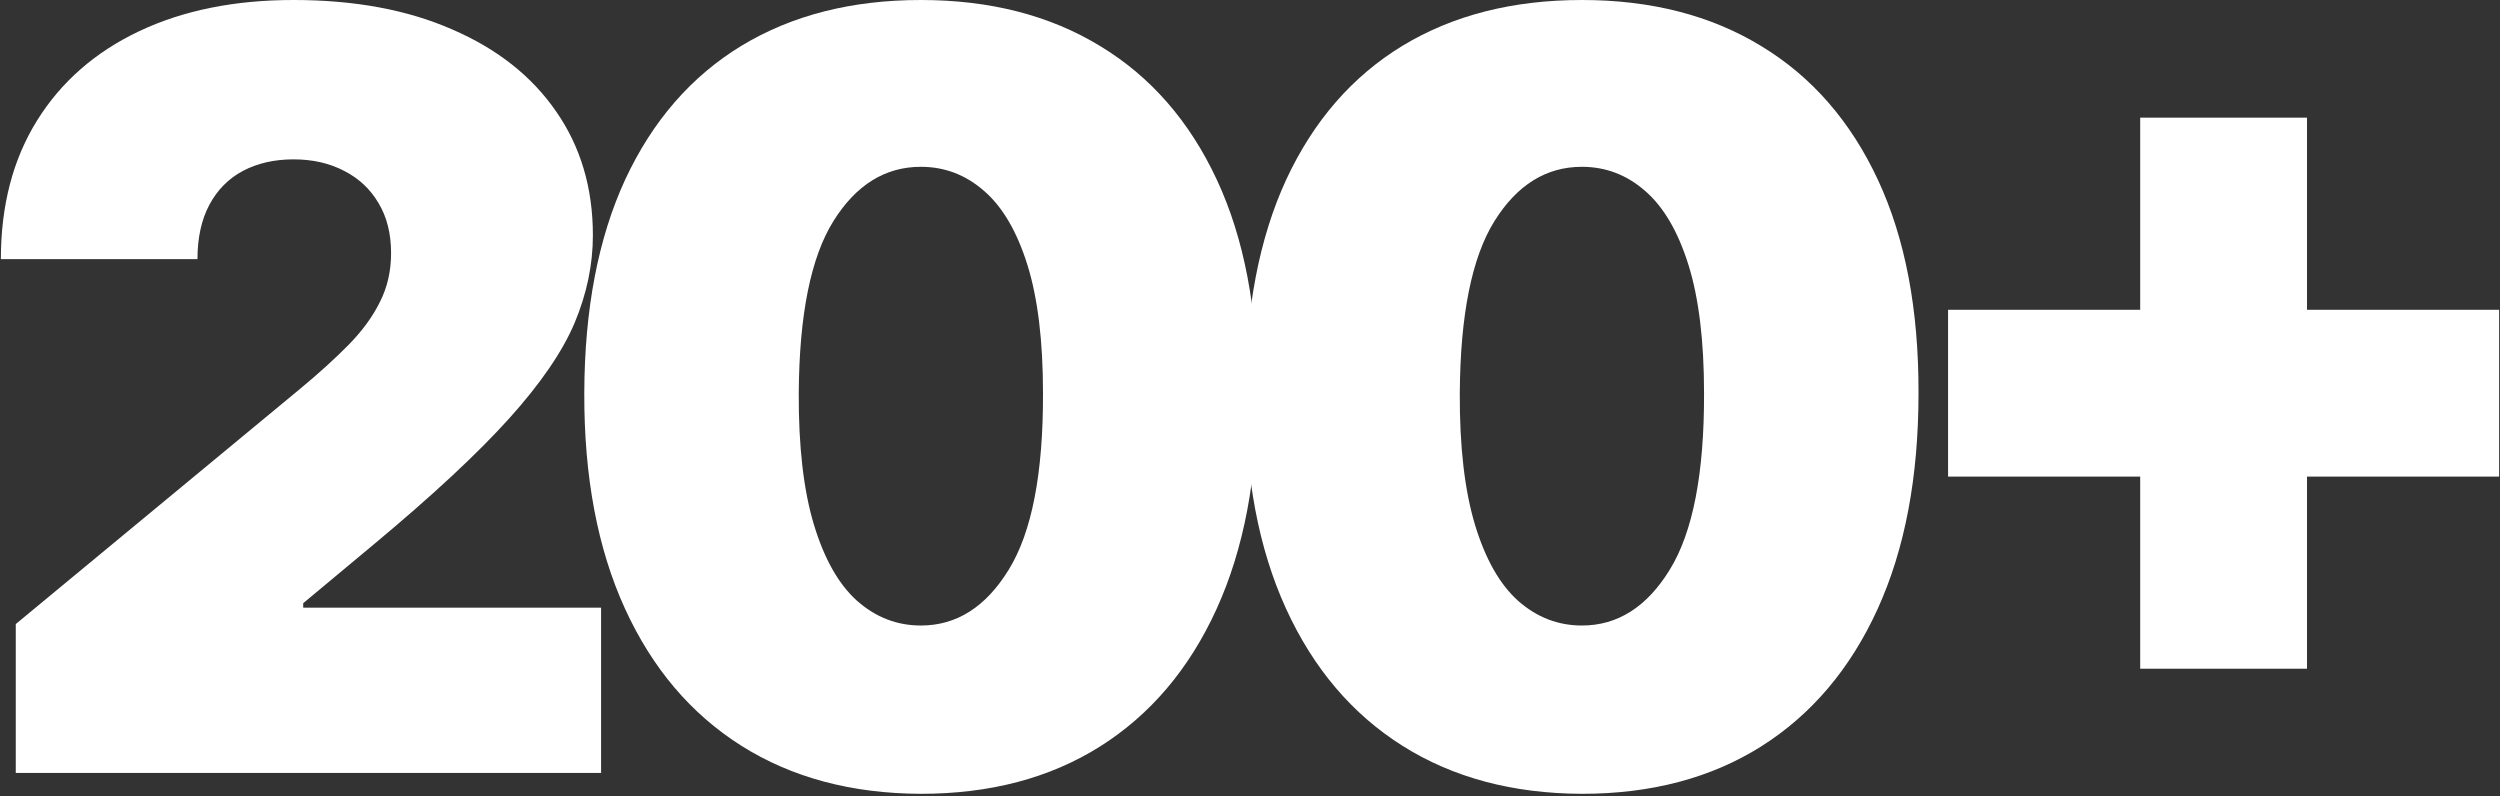
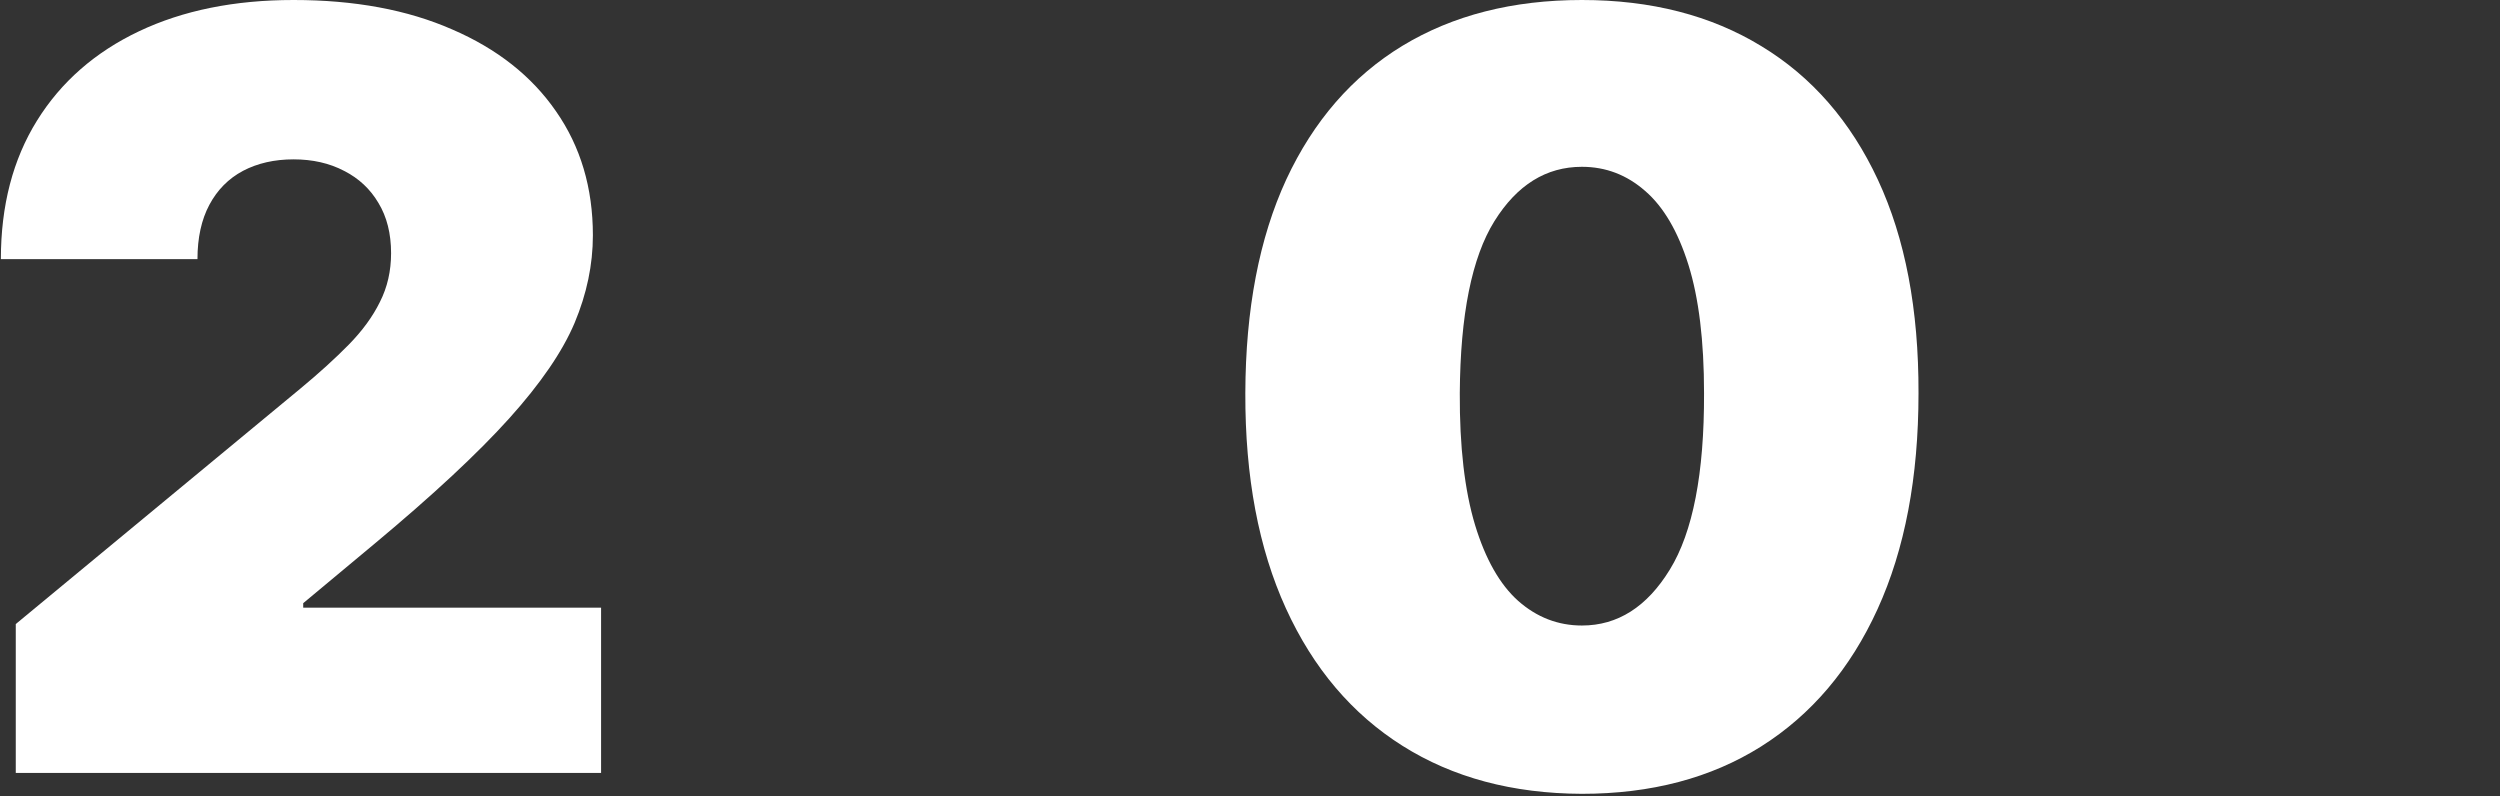
<svg xmlns="http://www.w3.org/2000/svg" width="763" height="243" viewBox="0 0 763 243" fill="none">
  <rect x="0" y="0" width="763" height="243" fill="#333333" stroke="none" />
-   <path d="M653.188 204.091V35.909H704.097V204.091H653.188ZM594.551 145.455V94.546H762.733V145.455H594.551Z" fill="white" />
  <path d="M482.801 242.273C461.665 242.197 443.407 237.311 428.028 227.614C412.65 217.917 400.793 203.939 392.46 185.682C384.127 167.424 379.998 145.53 380.074 120C380.15 94.394 384.316 72.651 392.574 54.773C400.907 36.894 412.725 23.296 428.028 13.977C443.407 4.659 461.665 0 482.801 0C503.937 0 522.195 4.697 537.574 14.091C552.953 23.409 564.809 37.008 573.142 54.886C581.475 72.765 585.604 94.47 585.528 120C585.528 145.682 581.362 167.652 573.028 185.909C564.695 204.167 552.839 218.144 537.46 227.841C522.157 237.462 503.937 242.273 482.801 242.273ZM482.801 190.909C493.71 190.909 502.65 185.227 509.619 173.864C516.665 162.424 520.15 144.47 520.074 120C520.074 104.015 518.483 90.947 515.301 80.796C512.119 70.644 507.725 63.144 502.119 58.295C496.513 53.371 490.074 50.909 482.801 50.909C471.892 50.909 462.99 56.439 456.097 67.5C449.203 78.561 445.68 96.061 445.528 120C445.453 136.288 447.006 149.697 450.187 160.227C453.369 170.682 457.763 178.409 463.369 183.409C469.051 188.409 475.528 190.909 482.801 190.909Z" fill="white" />
-   <path d="M281.051 242.273C259.915 242.197 241.657 237.311 226.278 227.614C210.9 217.917 199.044 203.939 190.71 185.682C182.377 167.424 178.248 145.53 178.324 120C178.4 94.394 182.566 72.651 190.824 54.773C199.157 36.894 210.975 23.296 226.278 13.977C241.657 4.659 259.915 0 281.051 0C302.188 0 320.445 4.697 335.824 14.091C351.203 23.409 363.059 37.008 371.392 54.886C379.725 72.765 383.854 94.47 383.778 120C383.778 145.682 379.612 167.652 371.278 185.909C362.945 204.167 351.089 218.144 335.71 227.841C320.407 237.462 302.188 242.273 281.051 242.273ZM281.051 190.909C291.96 190.909 300.9 185.227 307.869 173.864C314.915 162.424 318.4 144.47 318.324 120C318.324 104.015 316.733 90.947 313.551 80.796C310.369 70.644 305.975 63.144 300.369 58.295C294.763 53.371 288.324 50.909 281.051 50.909C270.142 50.909 261.241 56.439 254.347 67.5C247.453 78.561 243.93 96.061 243.778 120C243.703 136.288 245.256 149.697 248.438 160.227C251.619 170.682 256.013 178.409 261.619 183.409C267.301 188.409 273.778 190.909 281.051 190.909Z" fill="white" />
  <path d="M4.813 235.909V190.455L91.631 118.636C97.388 113.864 102.313 109.394 106.403 105.227C110.57 100.985 113.752 96.629 115.949 92.159C118.222 87.689 119.358 82.727 119.358 77.273C119.358 71.288 118.07 66.174 115.494 61.932C112.994 57.689 109.51 54.432 105.04 52.159C100.57 49.811 95.419 48.636 89.585 48.636C83.752 48.636 78.6 49.811 74.131 52.159C69.737 54.508 66.328 57.955 63.904 62.5C61.479 67.046 60.267 72.576 60.267 79.091H0.267C0.267 62.727 3.941 48.636 11.29 36.818C18.638 25 29.017 15.909 42.426 9.545C55.835 3.182 71.555 0 89.585 0C108.222 0 124.358 2.992 137.994 8.977C151.706 14.886 162.275 23.22 169.699 33.977C177.199 44.735 180.949 57.349 180.949 71.818C180.949 80.758 179.093 89.659 175.381 98.523C171.669 107.311 165.002 117.045 155.381 127.727C145.76 138.409 132.085 151.136 114.358 165.909L92.54 184.091V185.455H183.449V235.909H4.813Z" fill="white" />
</svg>